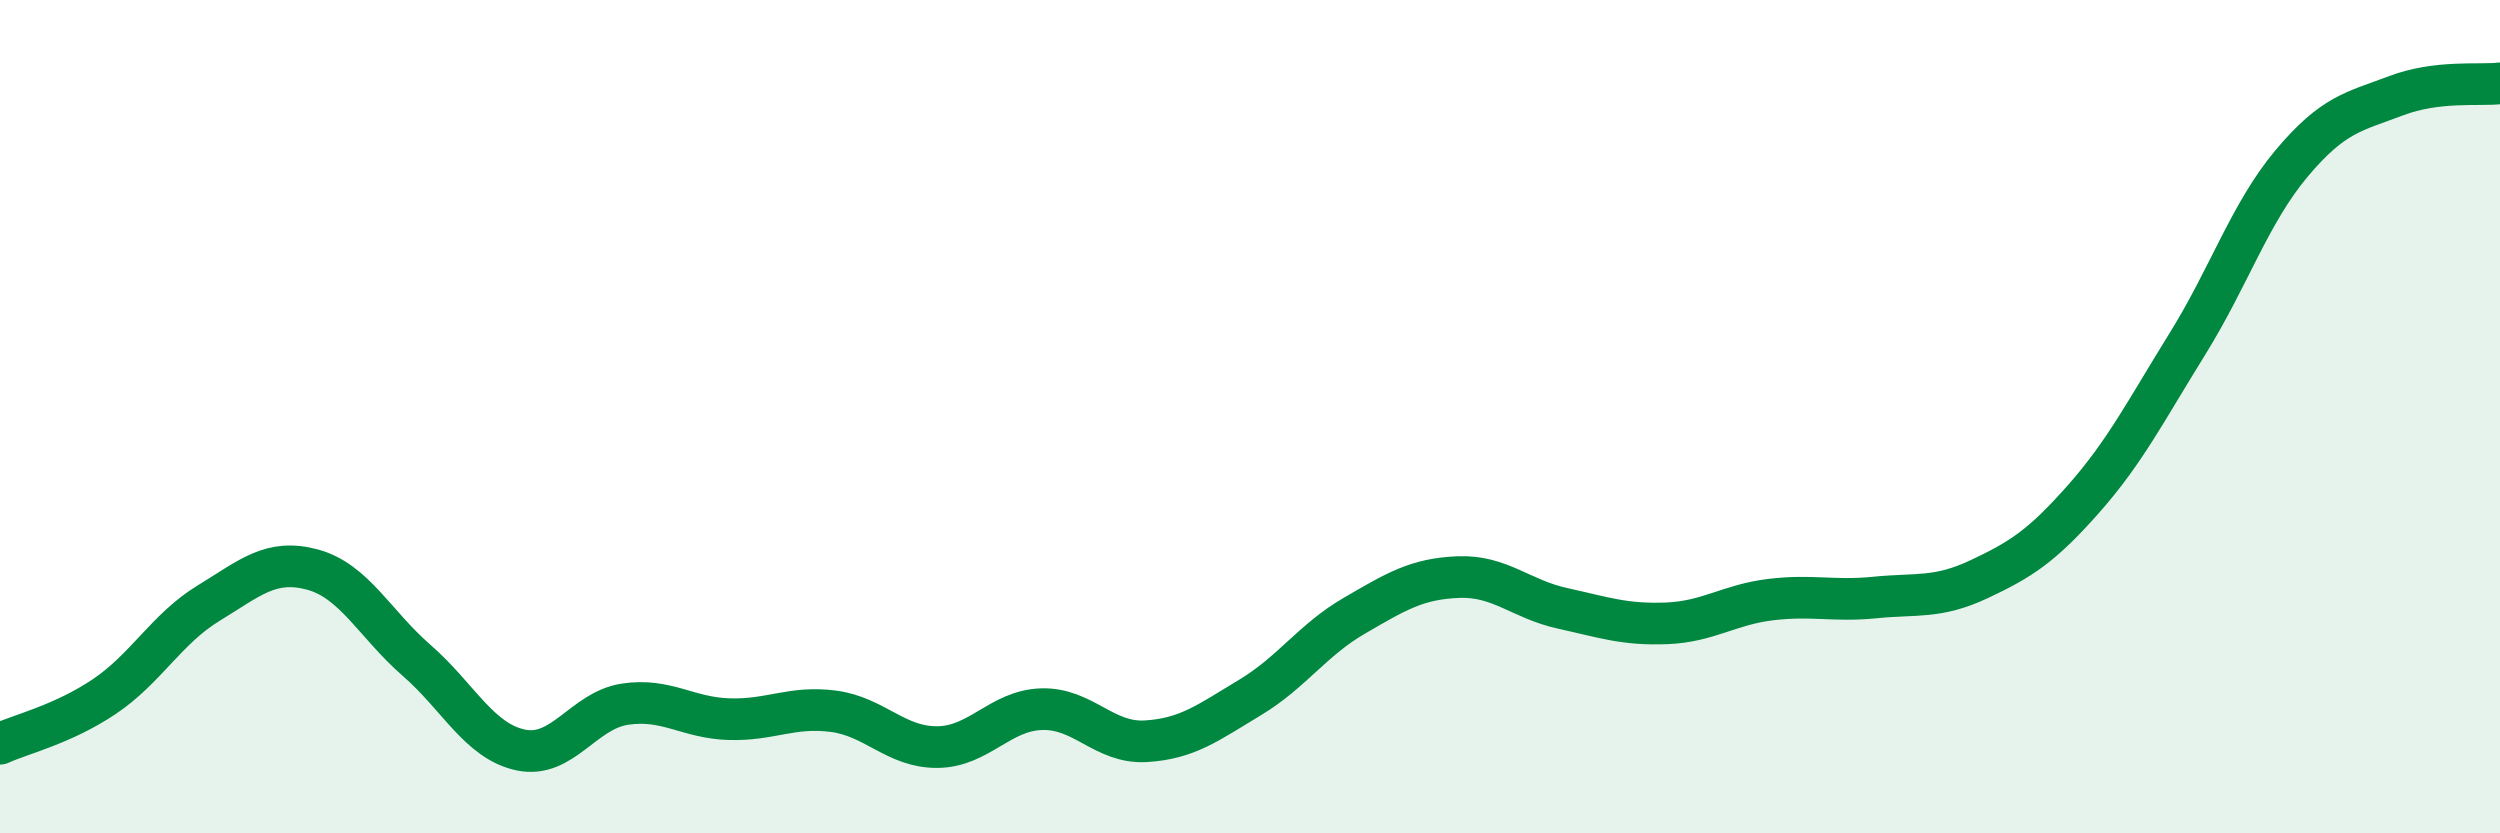
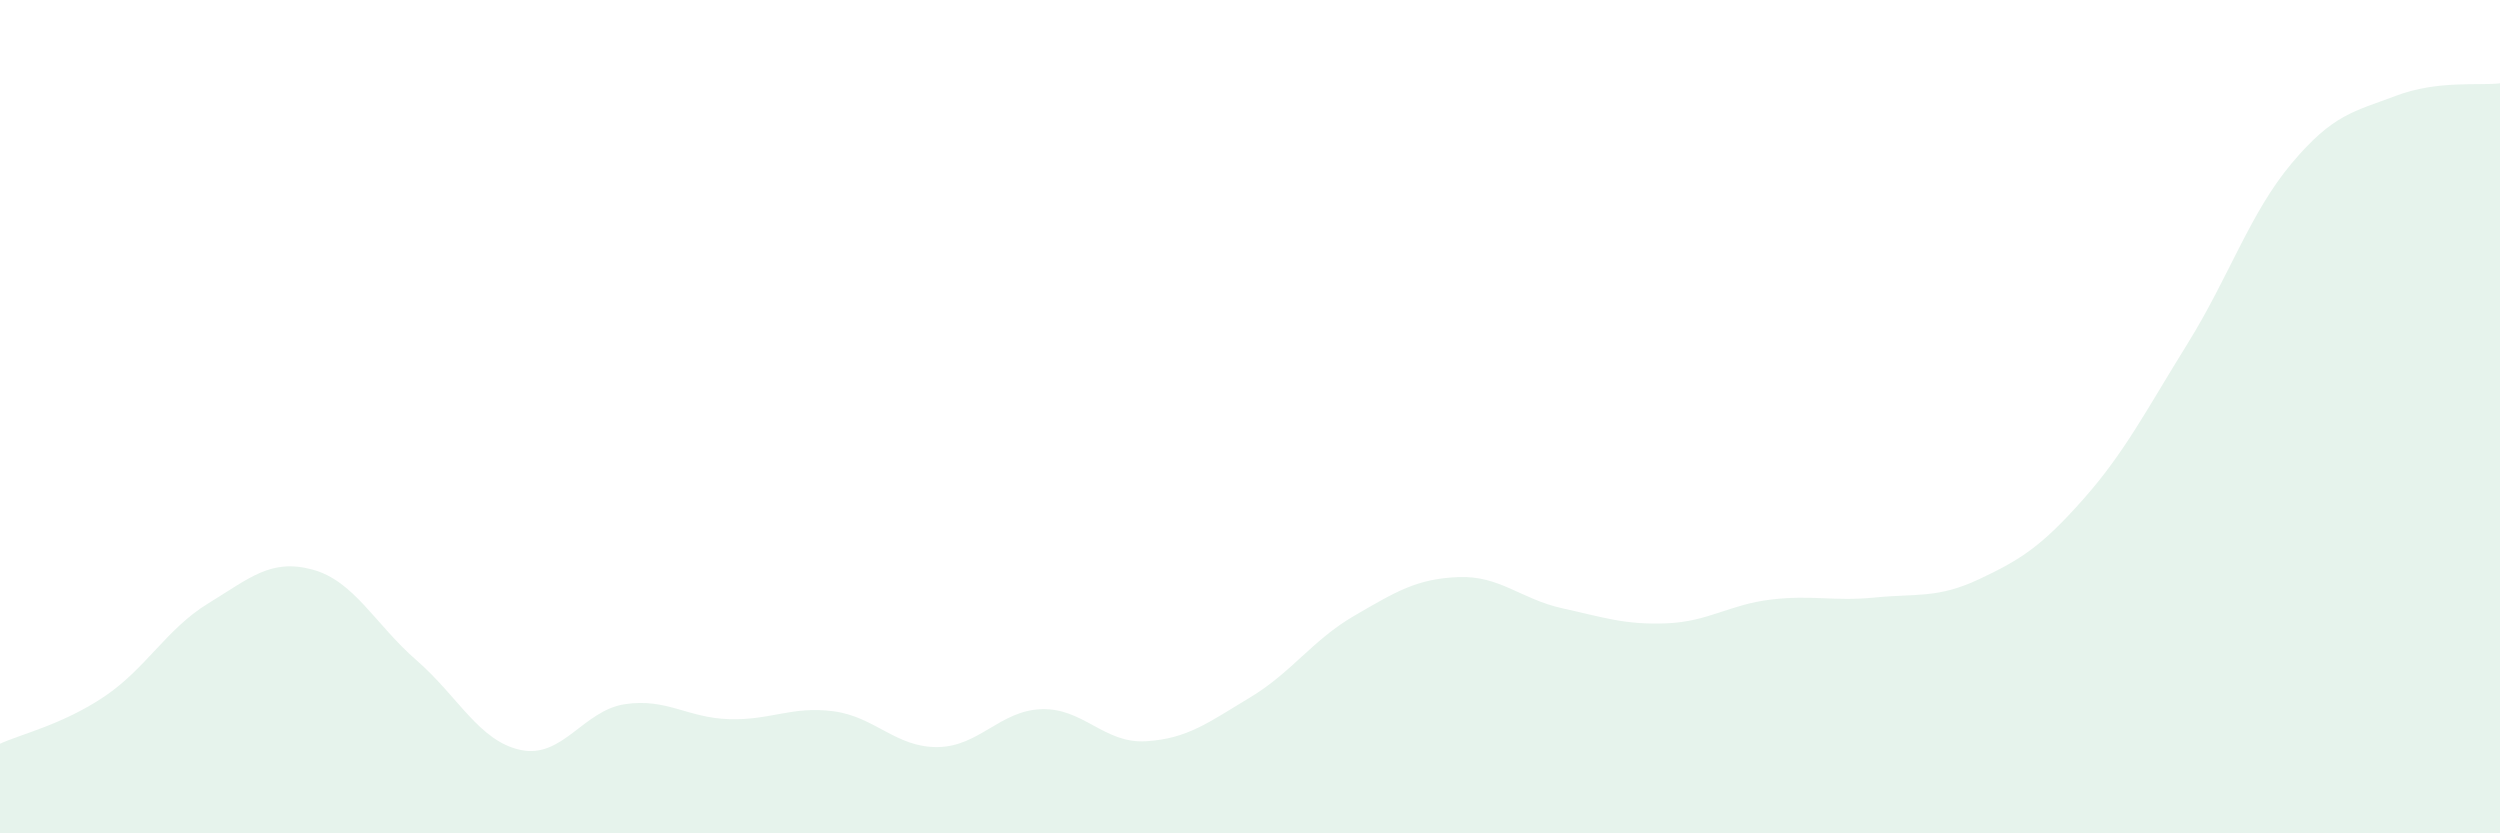
<svg xmlns="http://www.w3.org/2000/svg" width="60" height="20" viewBox="0 0 60 20">
  <path d="M 0,17.85 C 0.5,17.62 1.5,17.39 2.5,16.72 C 3.5,16.05 4,15.09 5,14.48 C 6,13.87 6.5,13.4 7.5,13.67 C 8.5,13.94 9,14.98 10,15.85 C 11,16.72 11.5,17.79 12.5,18 C 13.5,18.21 14,17.05 15,16.9 C 16,16.75 16.5,17.23 17.5,17.26 C 18.5,17.29 19,16.94 20,17.07 C 21,17.2 21.5,17.94 22.5,17.93 C 23.5,17.92 24,17.05 25,17.02 C 26,16.99 26.5,17.85 27.5,17.79 C 28.5,17.73 29,17.34 30,16.74 C 31,16.14 31.5,15.36 32.5,14.78 C 33.5,14.2 34,13.89 35,13.85 C 36,13.81 36.5,14.38 37.5,14.6 C 38.5,14.82 39,15 40,14.96 C 41,14.92 41.5,14.51 42.5,14.39 C 43.5,14.27 44,14.44 45,14.34 C 46,14.24 46.5,14.37 47.5,13.9 C 48.5,13.43 49,13.11 50,11.98 C 51,10.85 51.5,9.86 52.5,8.25 C 53.5,6.64 54,5.11 55,3.92 C 56,2.73 56.5,2.68 57.5,2.3 C 58.5,1.92 59.5,2.06 60,2L60 20L0 20Z" fill="#008740" opacity="0.1" stroke-linecap="round" stroke-linejoin="round" />
-   <path d="M 0,17.85 C 0.5,17.62 1.5,17.39 2.5,16.72 C 3.5,16.05 4,15.09 5,14.48 C 6,13.87 6.5,13.4 7.5,13.67 C 8.5,13.94 9,14.98 10,15.85 C 11,16.72 11.5,17.79 12.5,18 C 13.5,18.21 14,17.05 15,16.9 C 16,16.75 16.5,17.23 17.5,17.26 C 18.5,17.29 19,16.94 20,17.07 C 21,17.2 21.5,17.94 22.5,17.93 C 23.5,17.92 24,17.05 25,17.02 C 26,16.99 26.5,17.85 27.5,17.79 C 28.5,17.73 29,17.34 30,16.74 C 31,16.14 31.5,15.36 32.5,14.78 C 33.5,14.2 34,13.89 35,13.85 C 36,13.81 36.5,14.38 37.5,14.6 C 38.5,14.82 39,15 40,14.96 C 41,14.92 41.5,14.51 42.5,14.39 C 43.5,14.27 44,14.44 45,14.34 C 46,14.24 46.5,14.37 47.5,13.9 C 48.5,13.43 49,13.11 50,11.98 C 51,10.85 51.5,9.86 52.5,8.25 C 53.5,6.64 54,5.11 55,3.92 C 56,2.73 56.5,2.68 57.5,2.3 C 58.5,1.92 59.5,2.06 60,2" stroke="#008740" stroke-width="1" fill="none" stroke-linecap="round" stroke-linejoin="round" />
</svg>